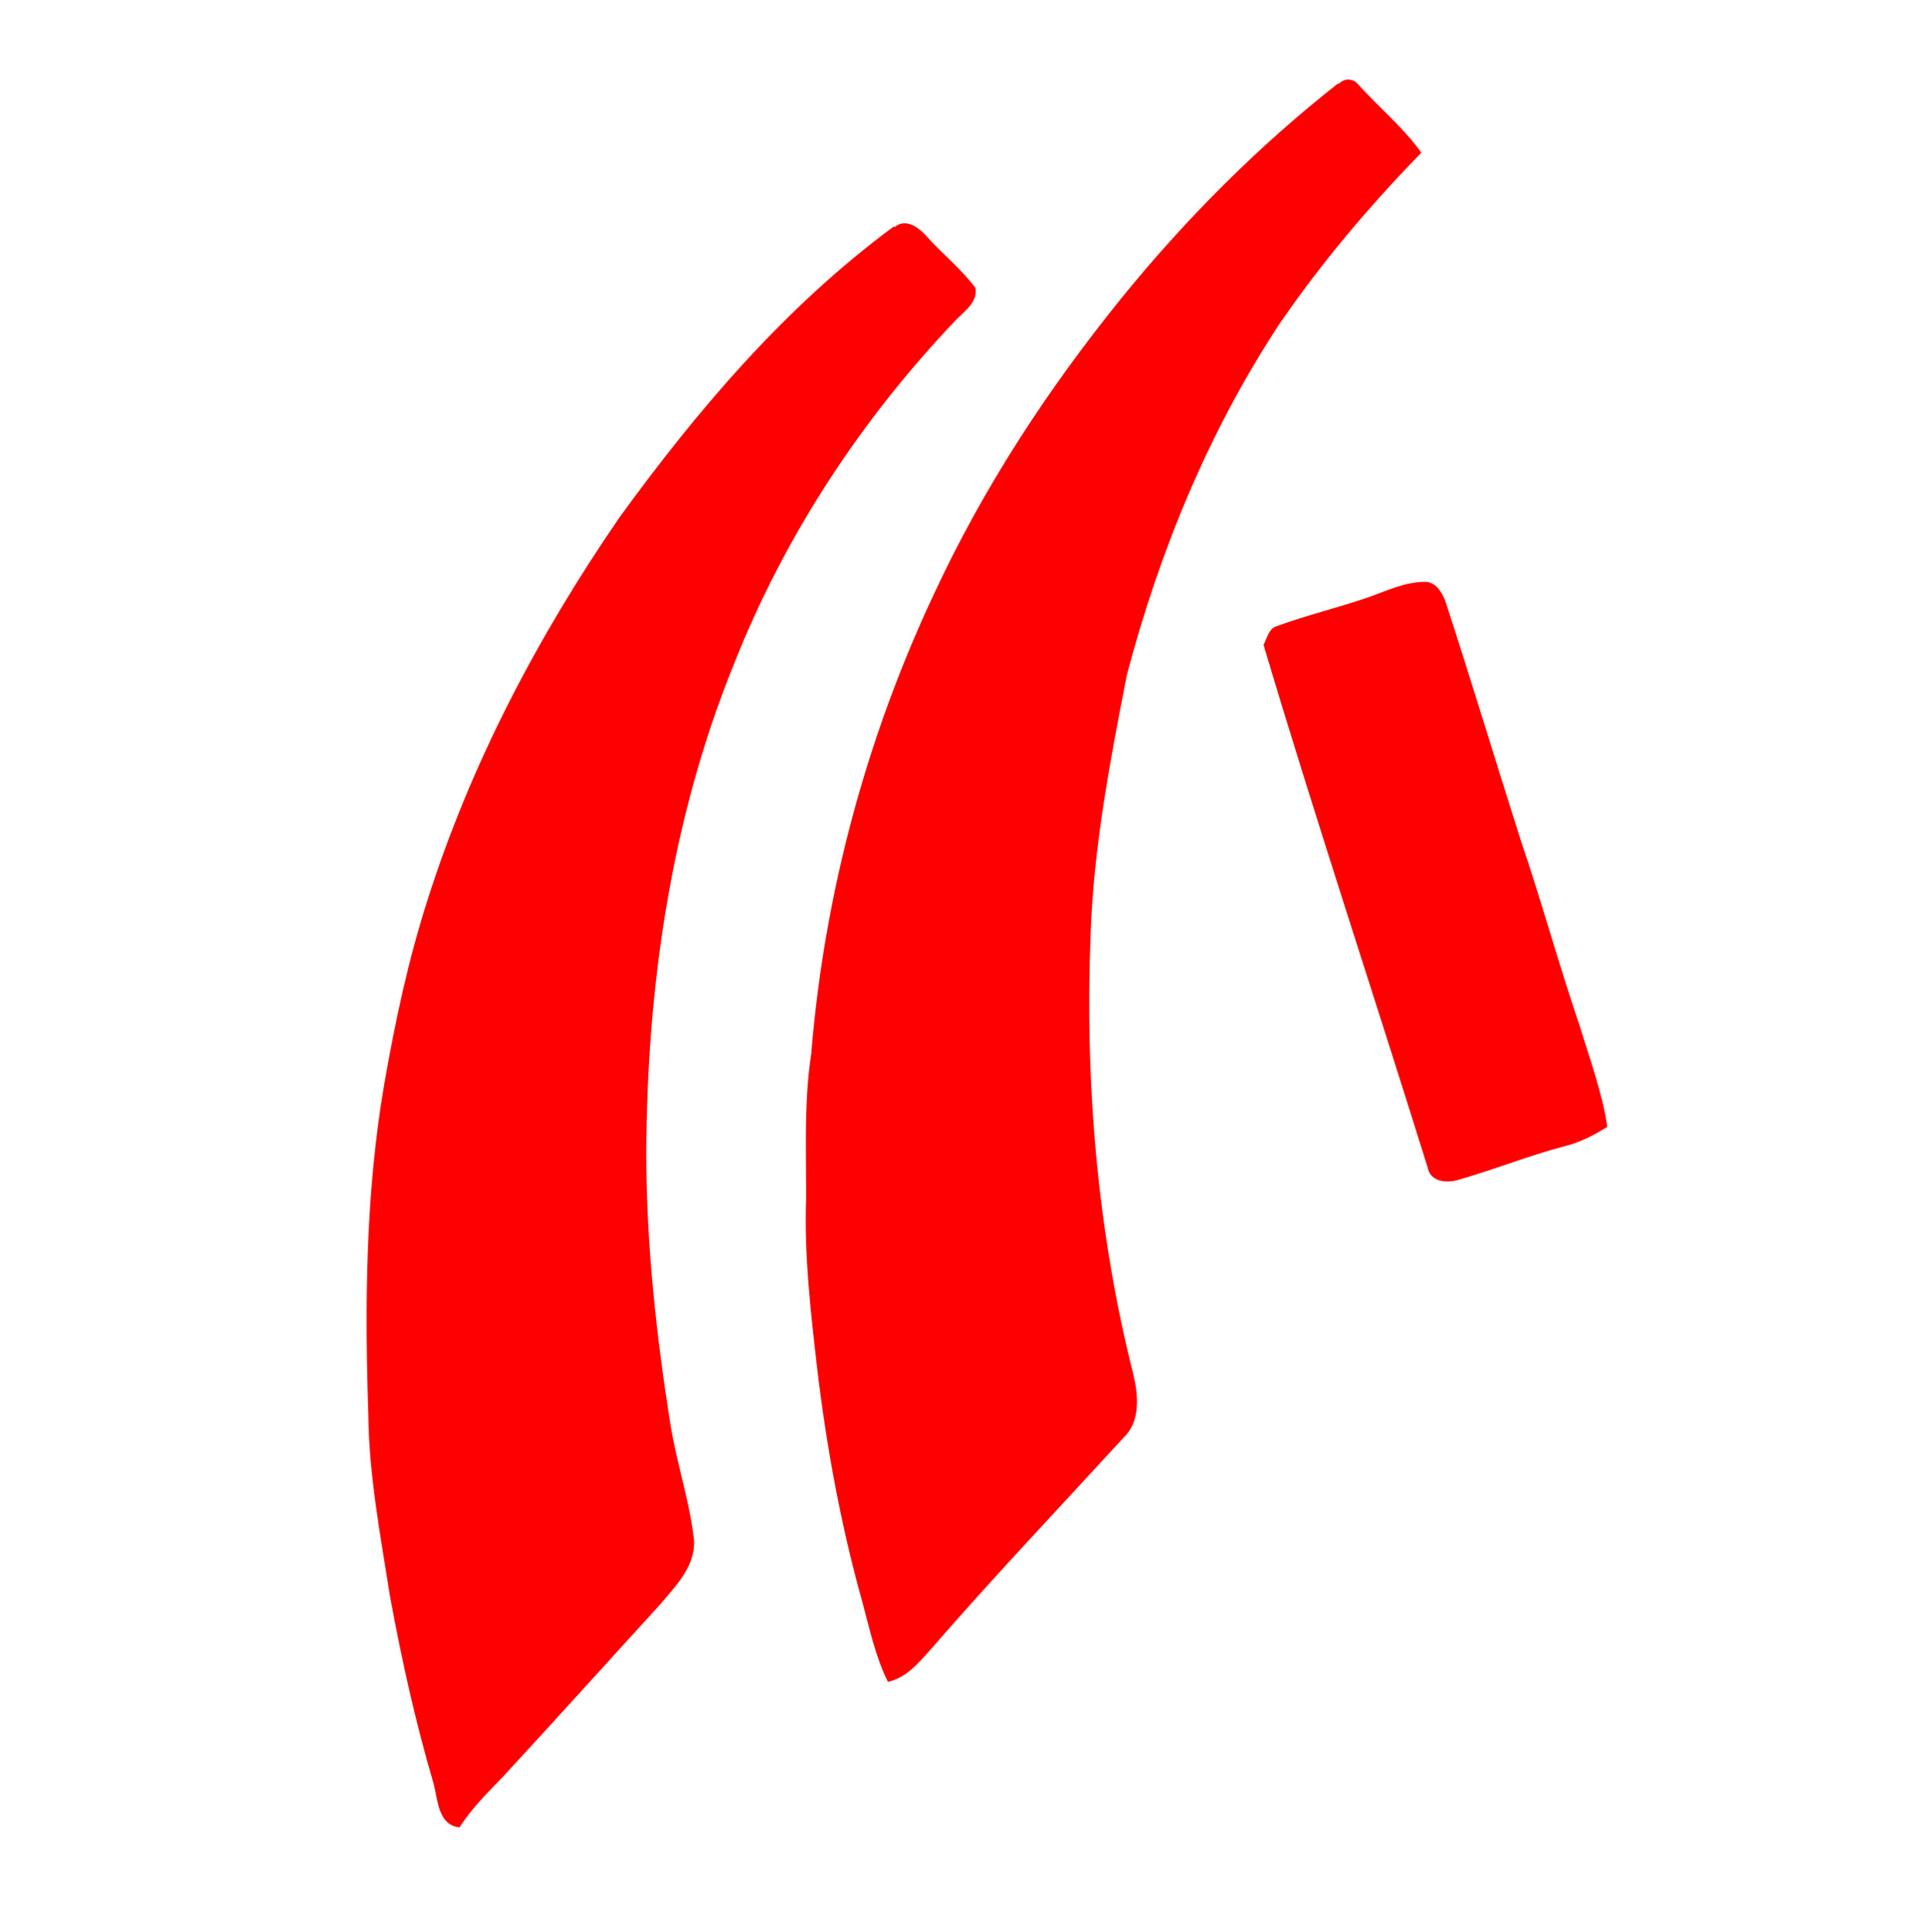
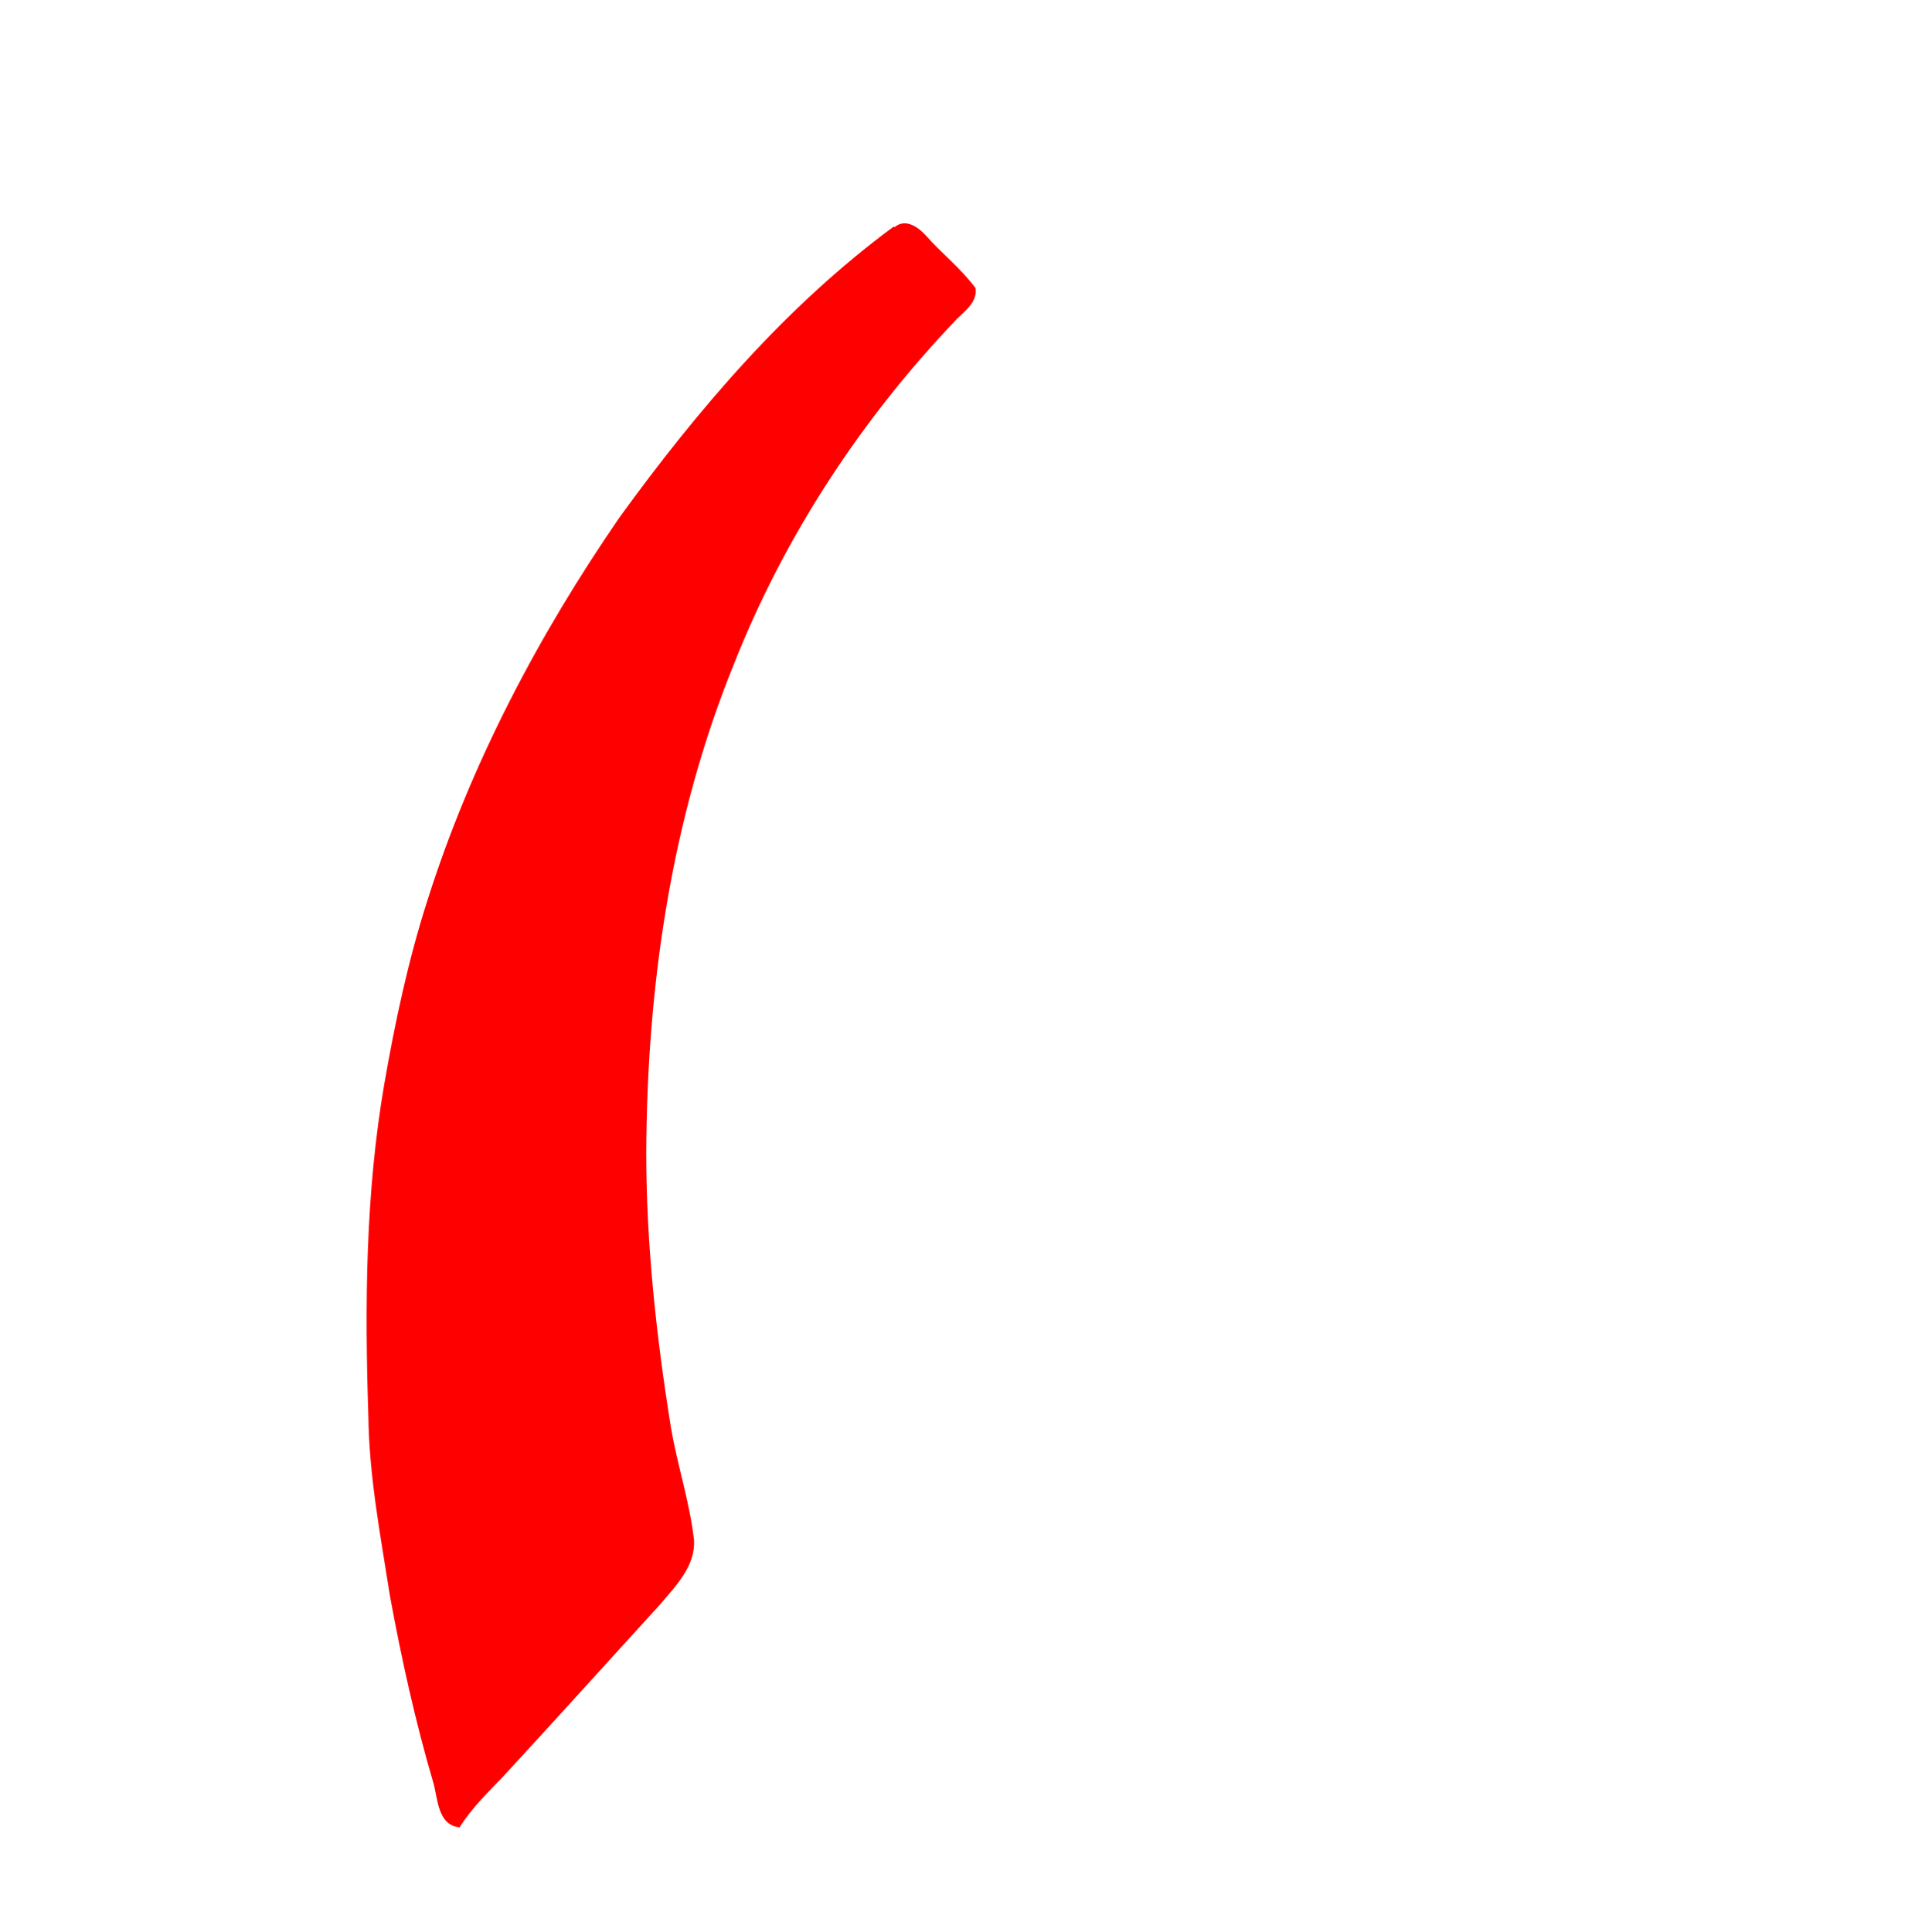
<svg xmlns="http://www.w3.org/2000/svg" width="266" height="267" version="1.1" viewBox="0 0 266 267">
  <defs>
    <style>
      .cls-1 {
        fill: red;
      }
    </style>
  </defs>
  <g>
    <g id="Calque_1">
      <g>
-         <path class="cls-1" d="M185.1,11.5c.8-.8,2-.6,2.6.2,2.9,3.2,6.3,6,8.7,9.4-7.2,7.4-13.9,15.3-19.7,23.8-9.7,14.8-16.5,31.3-21,48.4-2.3,11.8-4.6,23.8-5,35.8-.8,20.4.9,41,5.9,60.8.7,2.9,1,6.5-1.3,8.7-8.9,9.7-18,19.3-26.6,29.2-1.7,1.9-3.4,4-6,4.6-1.7-3.4-2.5-7.2-3.5-10.9-3-10.7-5-21.6-6.3-32.6-.9-7.8-1.8-15.6-1.5-23.5,0-6.6-.3-13.2.7-19.8,1.8-22,7.6-43.6,16.9-63.4,6.9-14.9,15.9-28.6,26.2-41.3,8.8-10.8,18.7-20.7,29.6-29.3h0Z" />
        <path class="cls-1" d="M123.6,31.4c1.5-1.3,3.3,0,4.3,1.1,2.2,2.5,4.9,4.6,6.9,7.3.3,1.9-1.4,3.1-2.6,4.3-13.2,13.8-23.8,30-30.8,47.7-8.7,21.4-12,44.6-12.1,67.5,0,12.7,1.4,25.4,3.4,37.9.9,5.3,2.6,10.3,3.2,15.6.2,3.6-2.5,6.3-4.6,8.8-7.3,8-14.5,16-21.8,23.9-2.1,2.2-4.3,4.3-6,7-3-.3-3-3.9-3.6-6.1-2.5-8.5-4.4-17.1-6-25.8-1.3-8.3-2.9-16.6-3-25-.5-15.3-.4-30.7,2.2-45.8,1.5-8.6,3.3-17.1,6-25.5,6-18.9,15.3-36.5,26.5-52.8,10.8-14.9,23-29.2,37.9-40.2h0Z" />
-         <path class="cls-1" d="M188.9,82.6c2.6-.9,5.2-2.2,8-2.2,1.5,0,2.3,1.4,2.8,2.6,3.6,11,6.9,22,10.4,33,2.9,8.5,5.3,17.3,8.2,25.8,1.4,4.6,3.1,9.2,3.8,13.9-1.9,1.2-3.9,2.2-6,2.7-4.9,1.3-9.6,3.2-14.5,4.6-1.5.5-3.9.4-4.3-1.6-7.5-24.1-15.5-48.1-22.7-72.3.5-.9.7-2.3,1.9-2.6,4.1-1.5,8.3-2.5,12.4-3.9h0Z" />
      </g>
    </g>
  </g>
</svg>